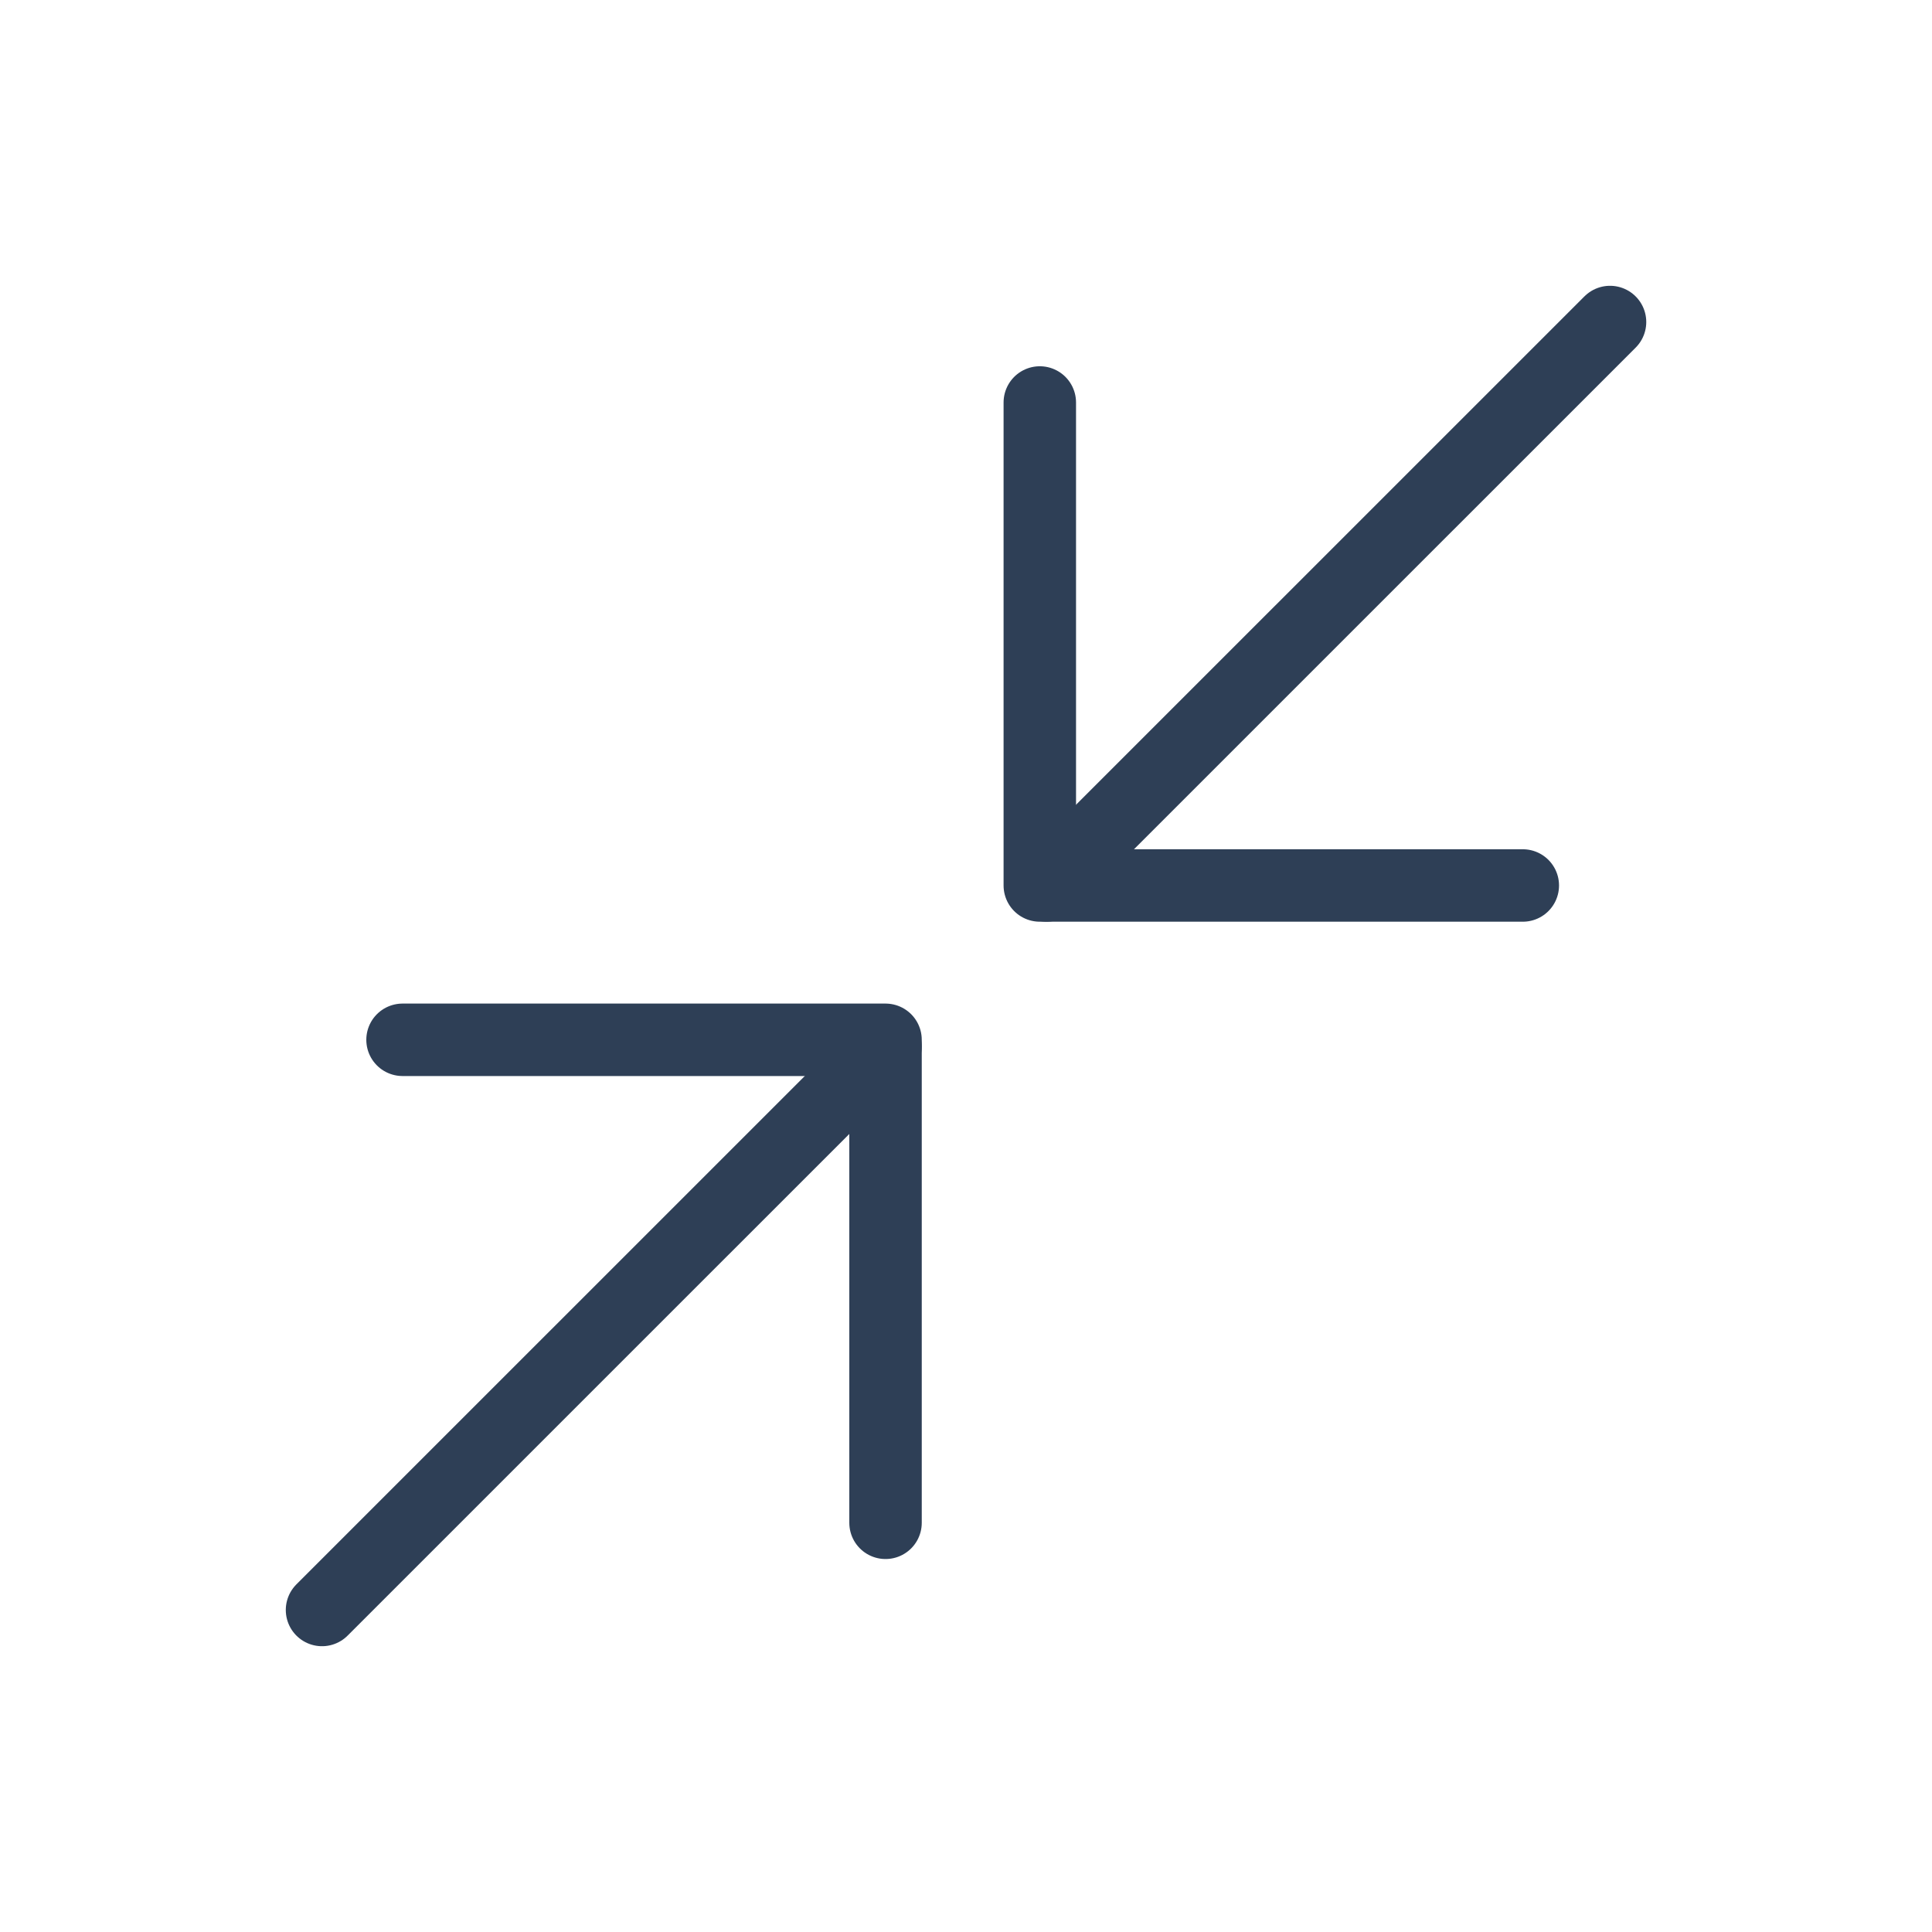
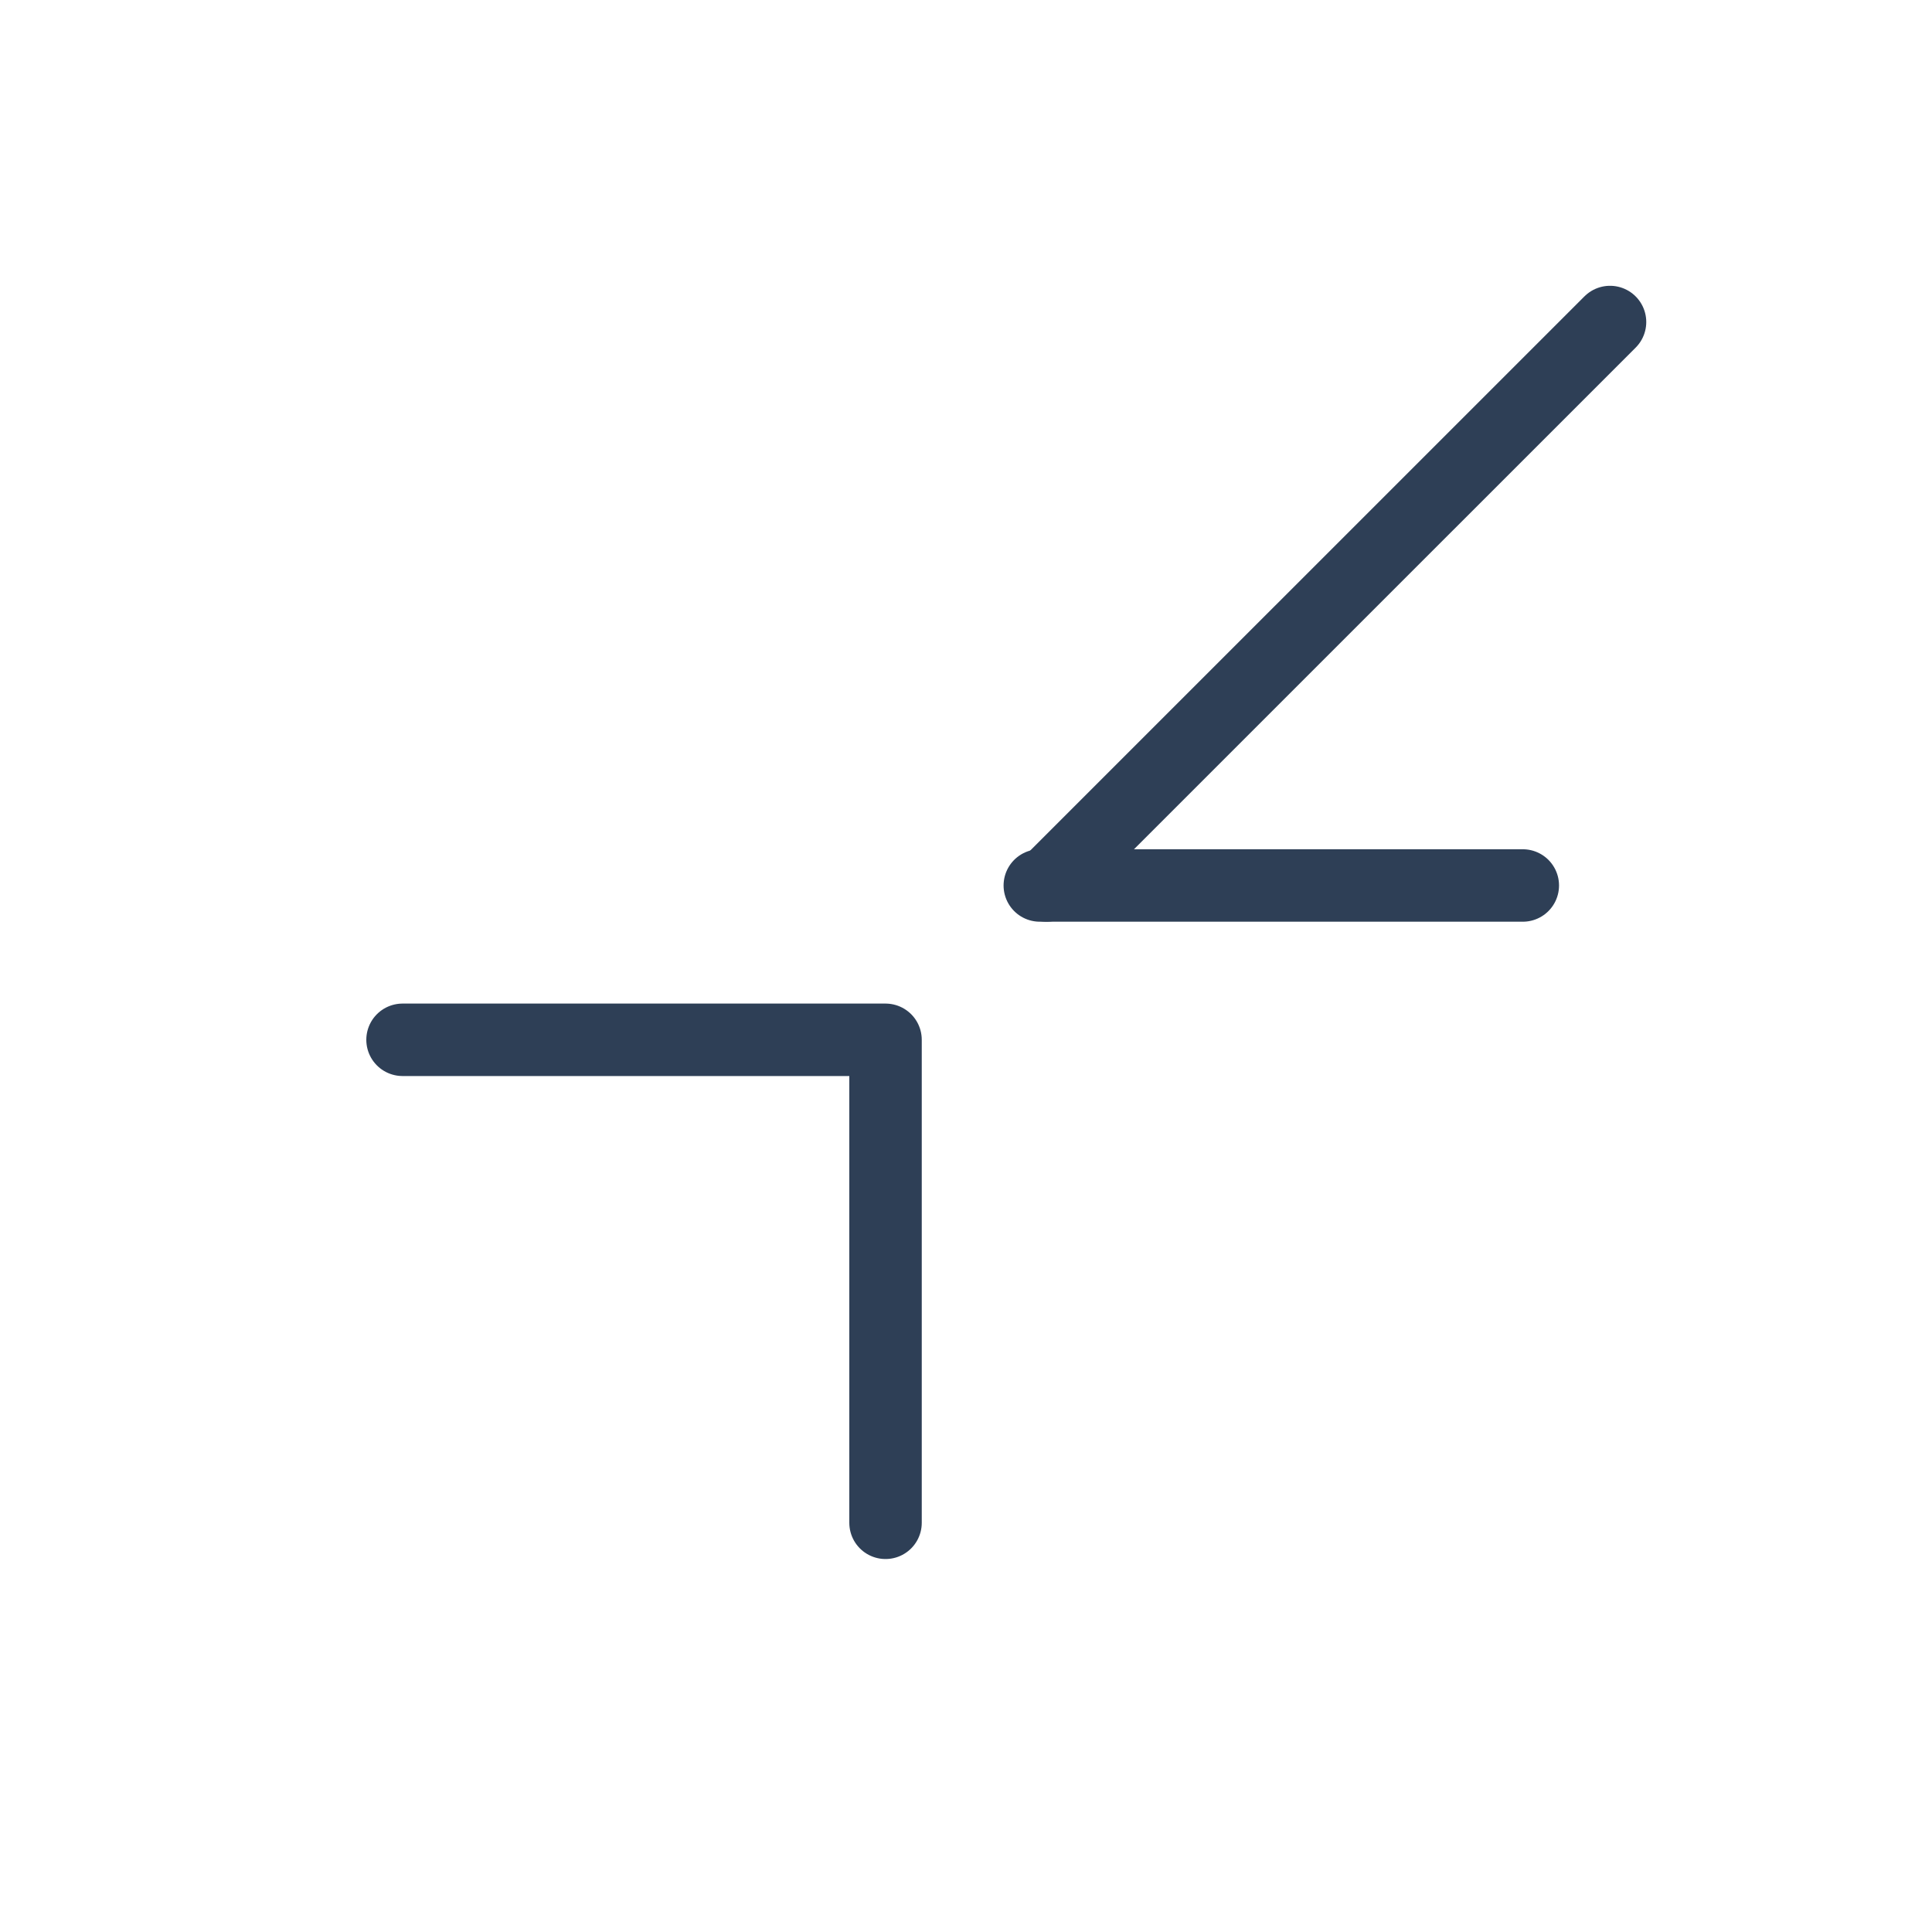
<svg xmlns="http://www.w3.org/2000/svg" fill="none" viewBox="0 0 40 40" height="40" width="40">
-   <path stroke-linejoin="round" stroke-linecap="round" stroke-width="1.5" stroke="#2E3F56" d="M31.528 18.333H21.528V8.333" />
+   <path stroke-linejoin="round" stroke-linecap="round" stroke-width="1.5" stroke="#2E3F56" d="M31.528 18.333H21.528" />
  <path stroke-linejoin="round" stroke-linecap="round" stroke-width="1.5" stroke="#2E3F56" d="M8.334 21.528H18.334V31.528" />
  <path stroke-linecap="round" stroke-width="1.5" stroke="#2E3F56" d="M21.667 18.333L33.334 6.667" />
-   <path stroke-linecap="round" stroke-width="1.5" stroke="#2E3F56" d="M6.667 33.333L18.334 21.667" />
</svg>